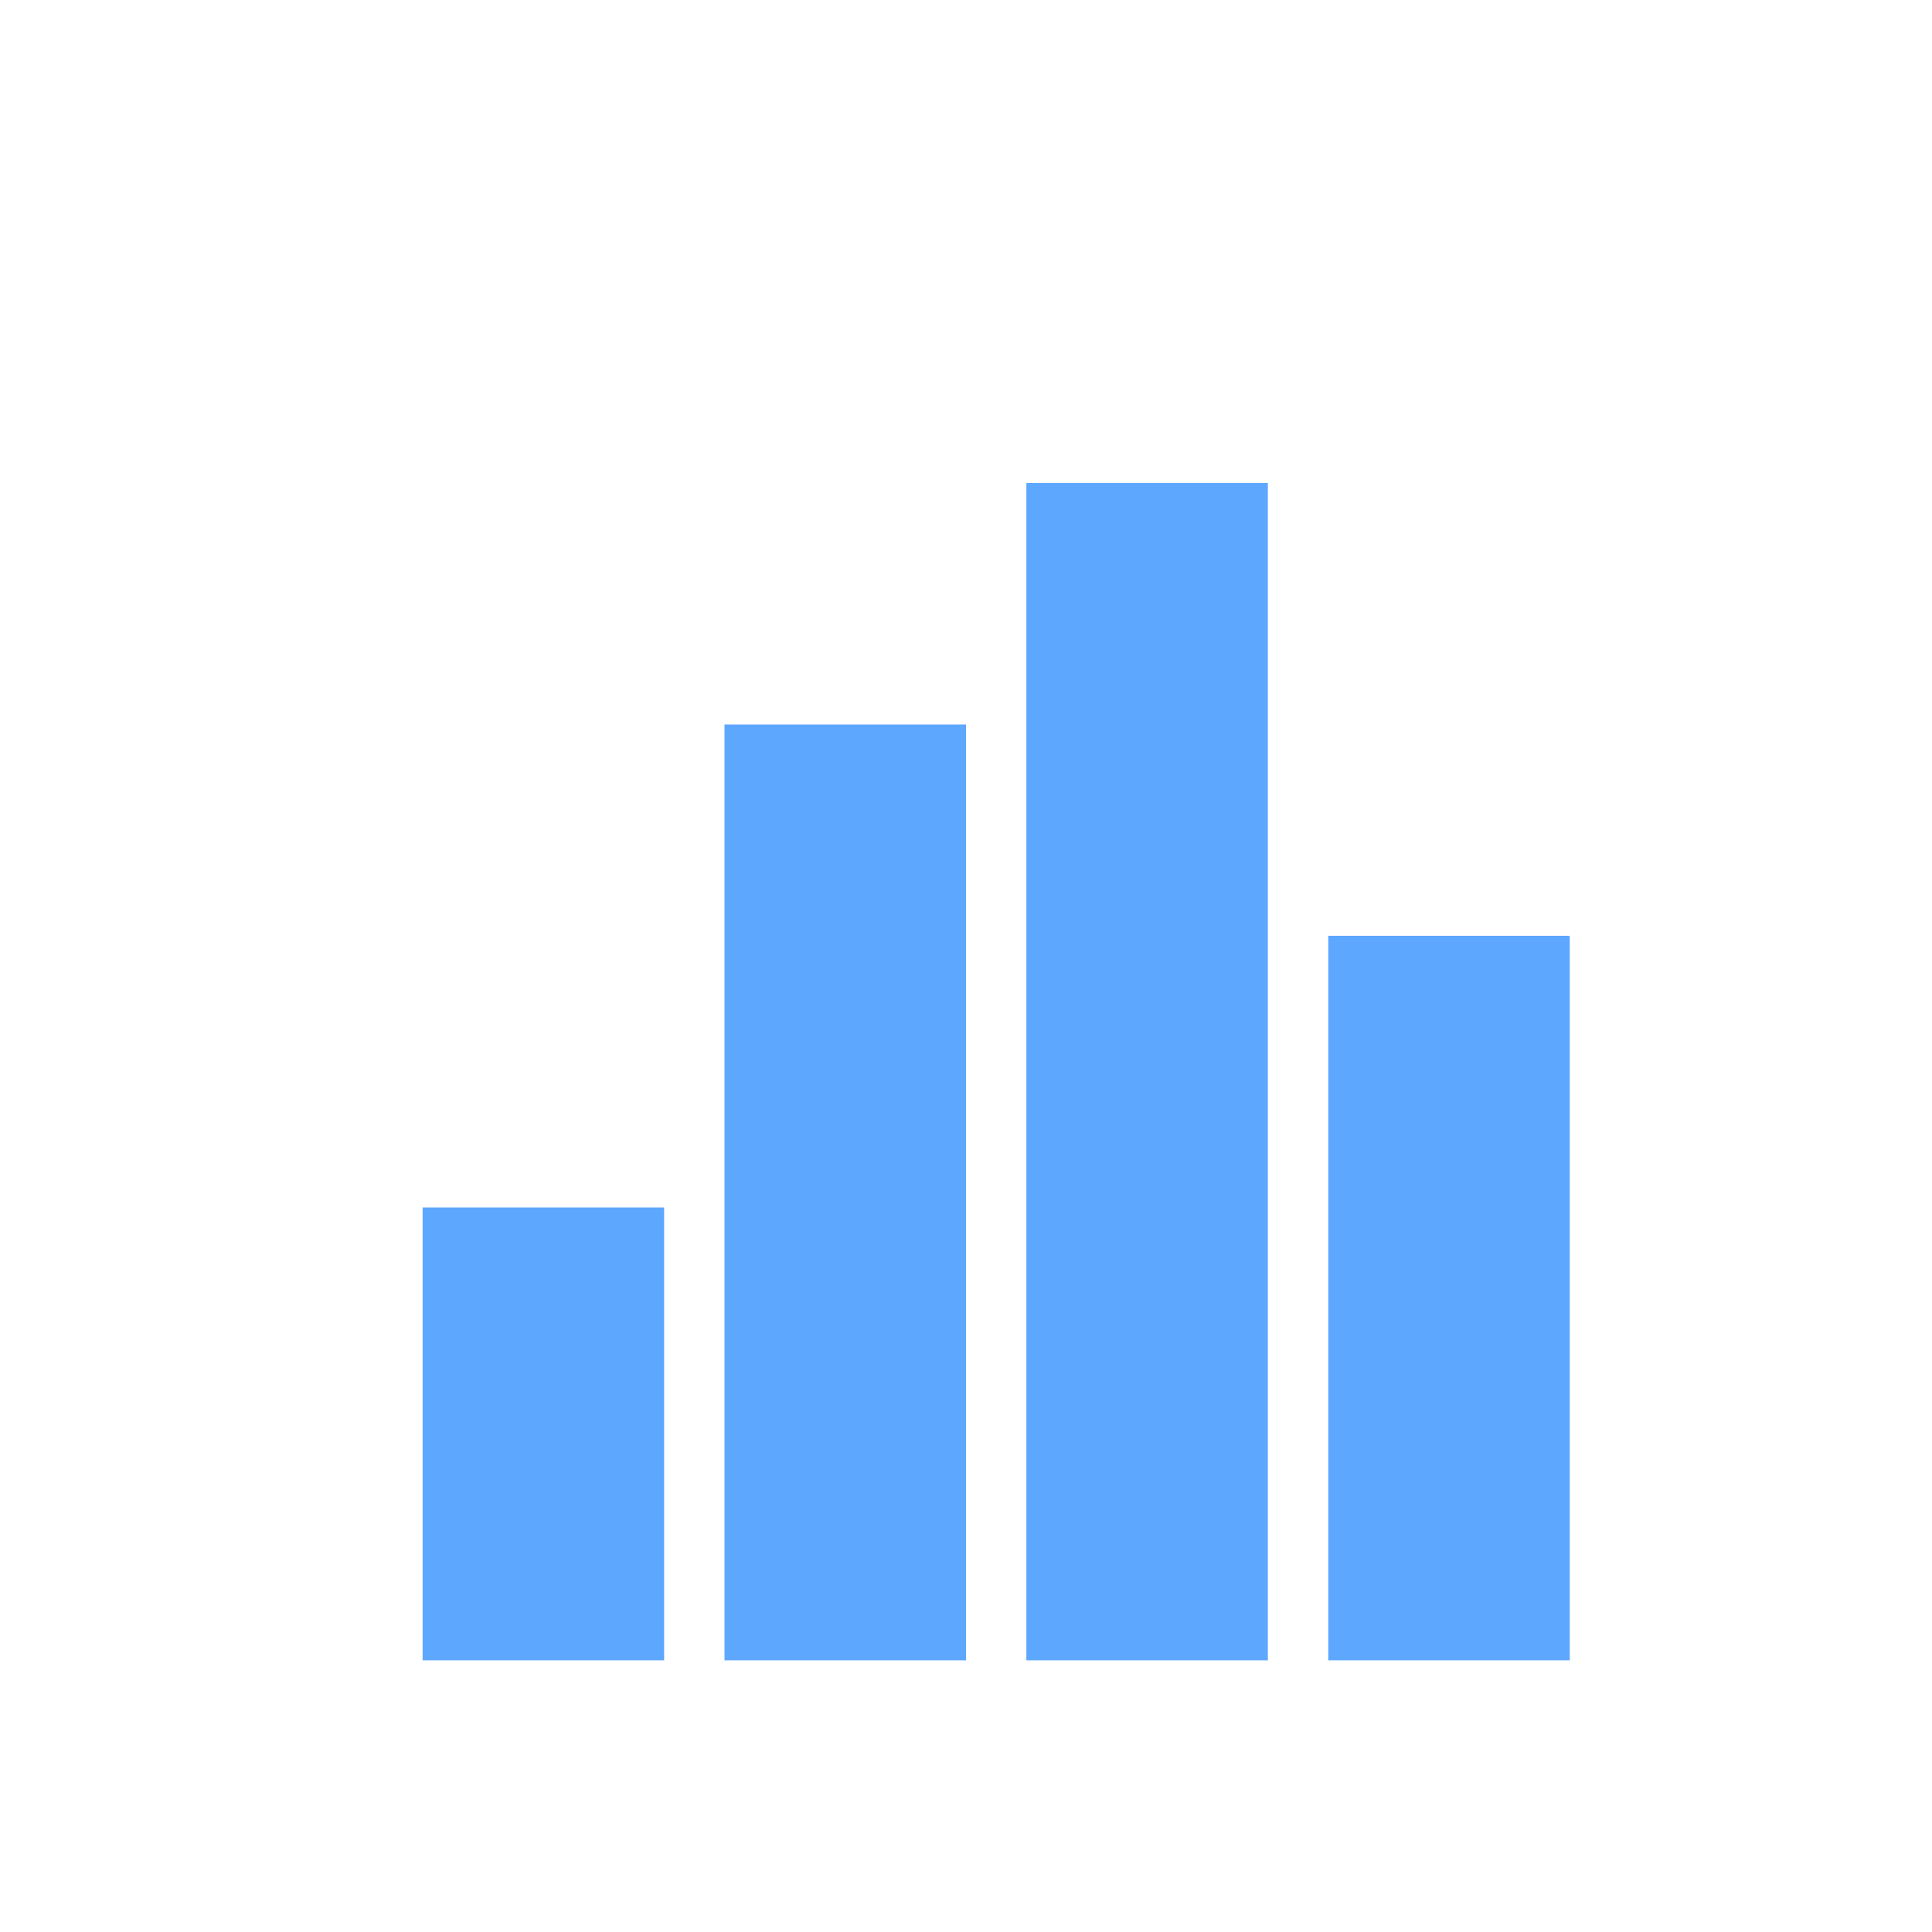
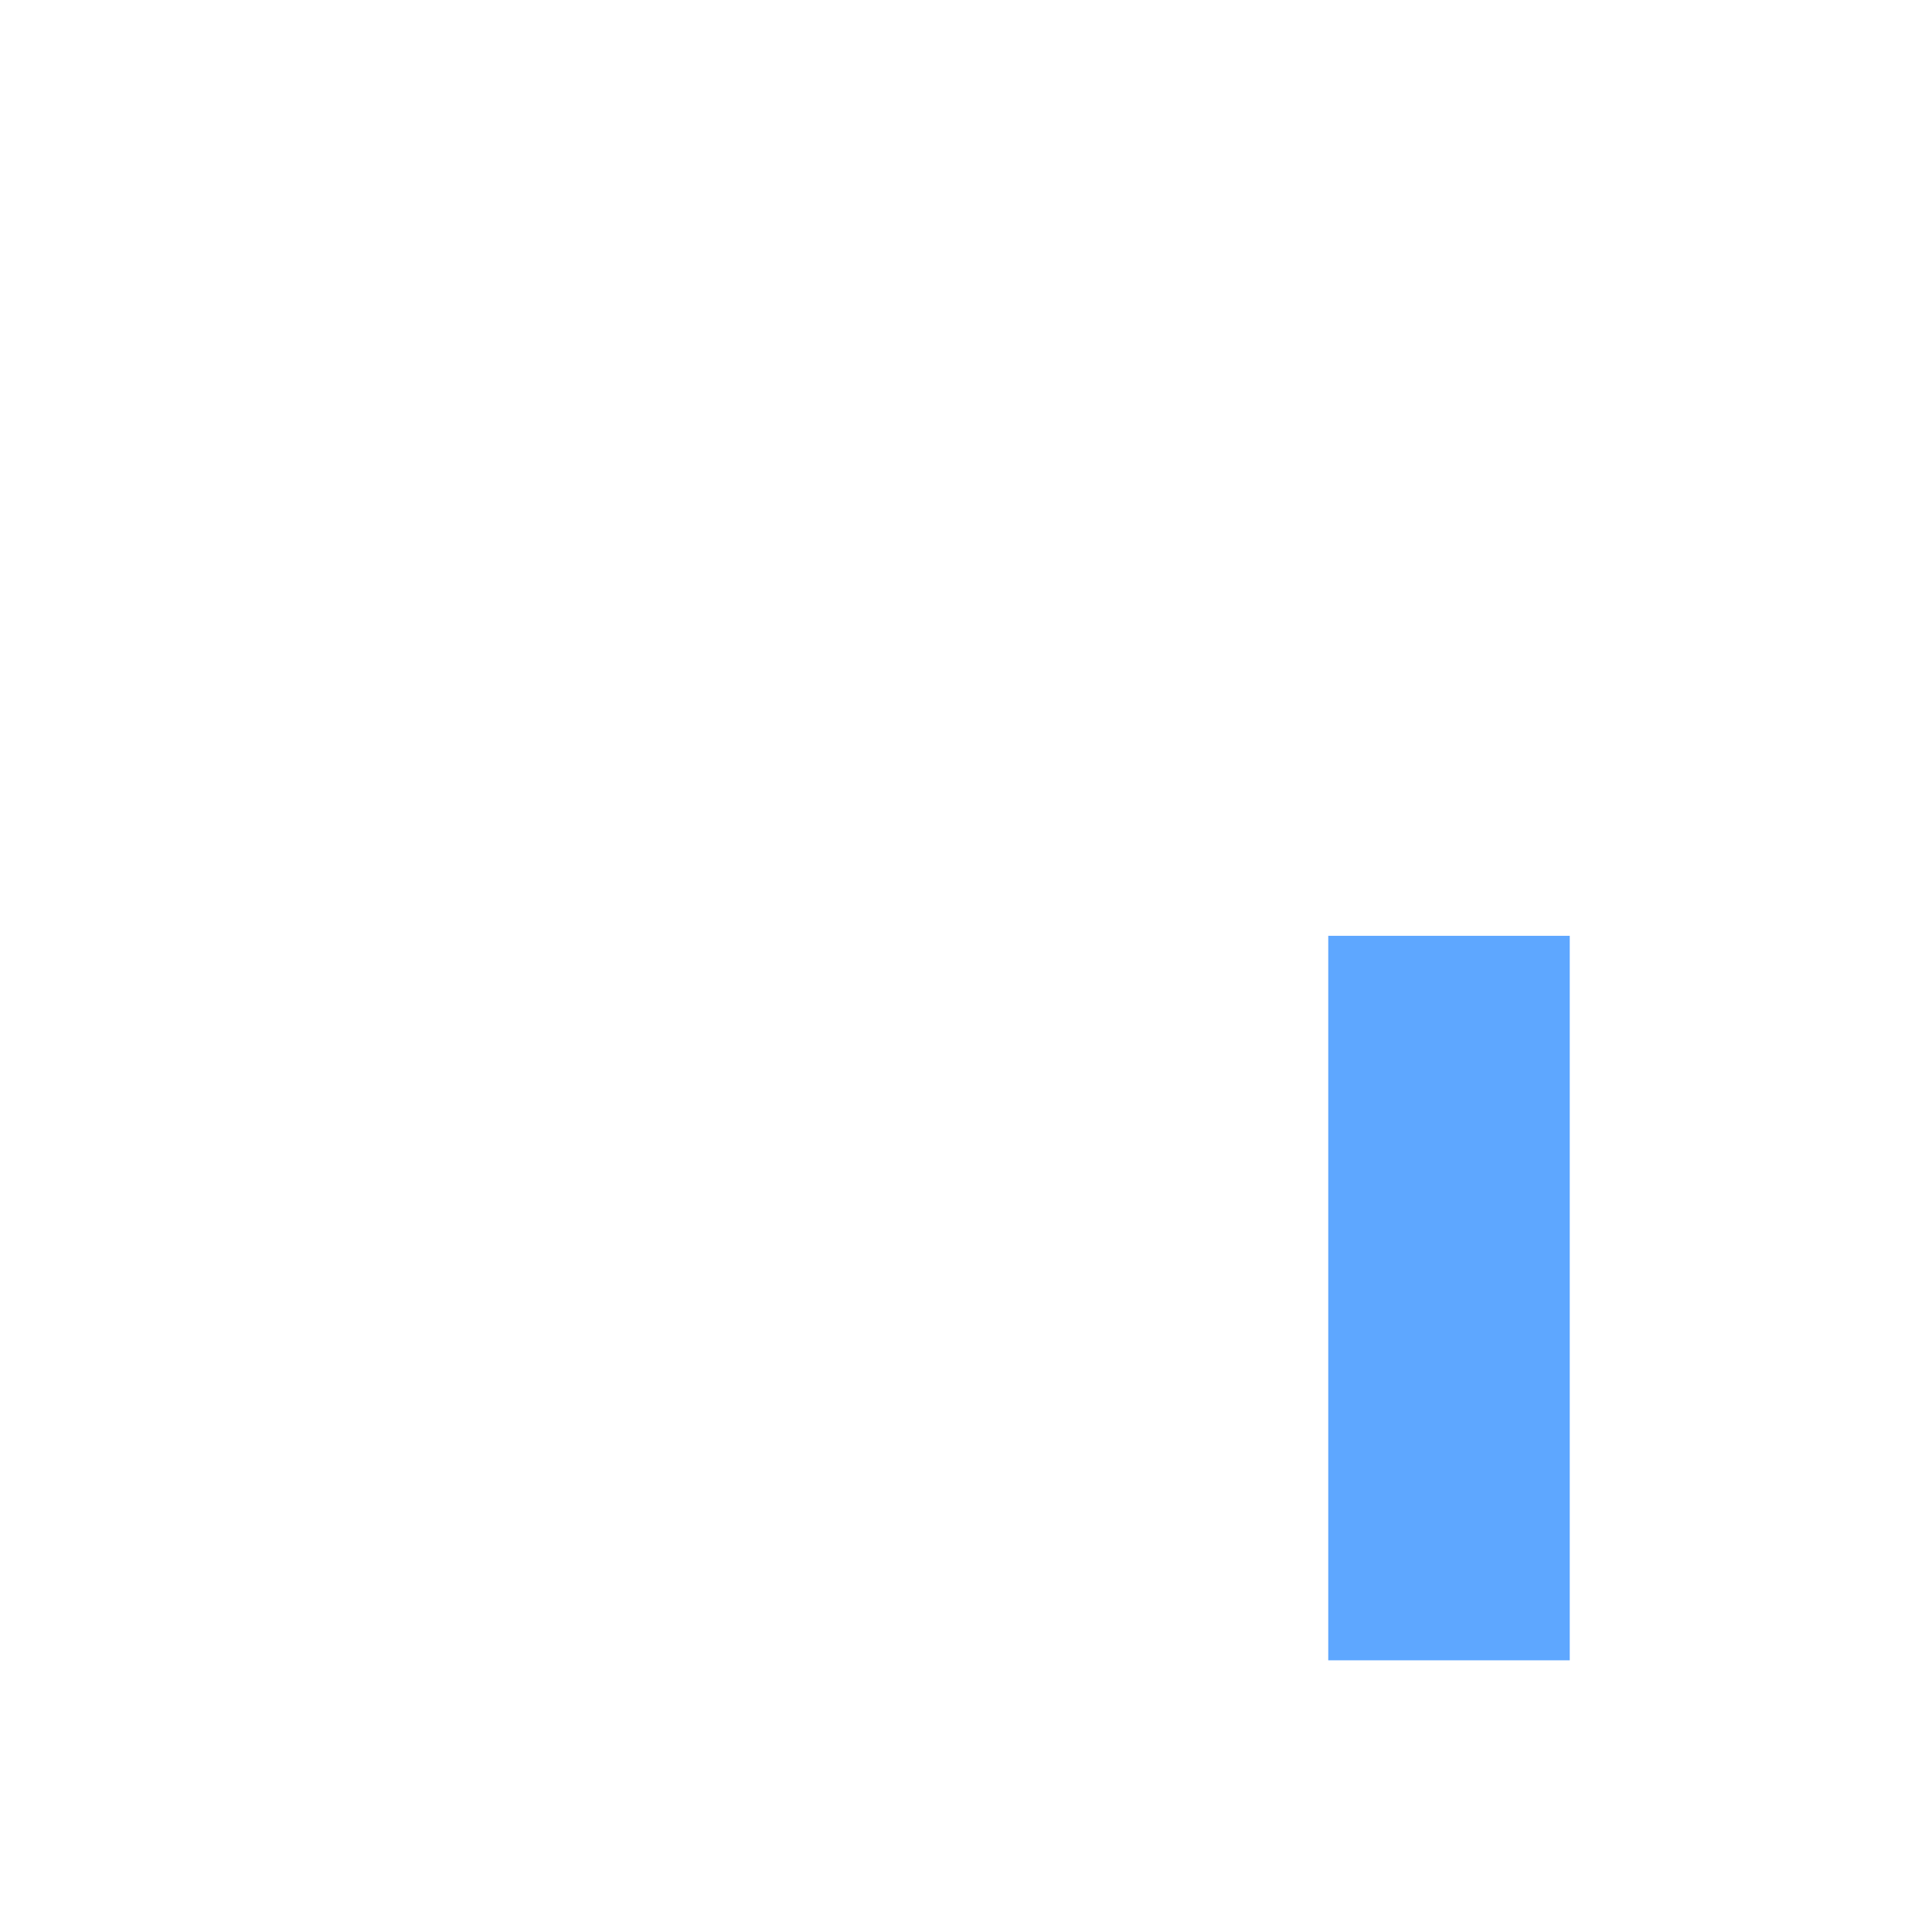
<svg xmlns="http://www.w3.org/2000/svg" width="64" height="64" viewBox="0 0 64 64">
  <g fill="none" fill-rule="evenodd">
-     <rect width="8" height="15" x="14" y="40" fill="#5EA7FF" />
-     <rect width="8" height="31" x="24" y="24" fill="#5EA7FF" />
-     <rect width="8" height="39" x="34" y="16" fill="#5EA7FF" />
    <rect width="8" height="24" x="44" y="31" fill="#5EA7FF" />
  </g>
</svg>